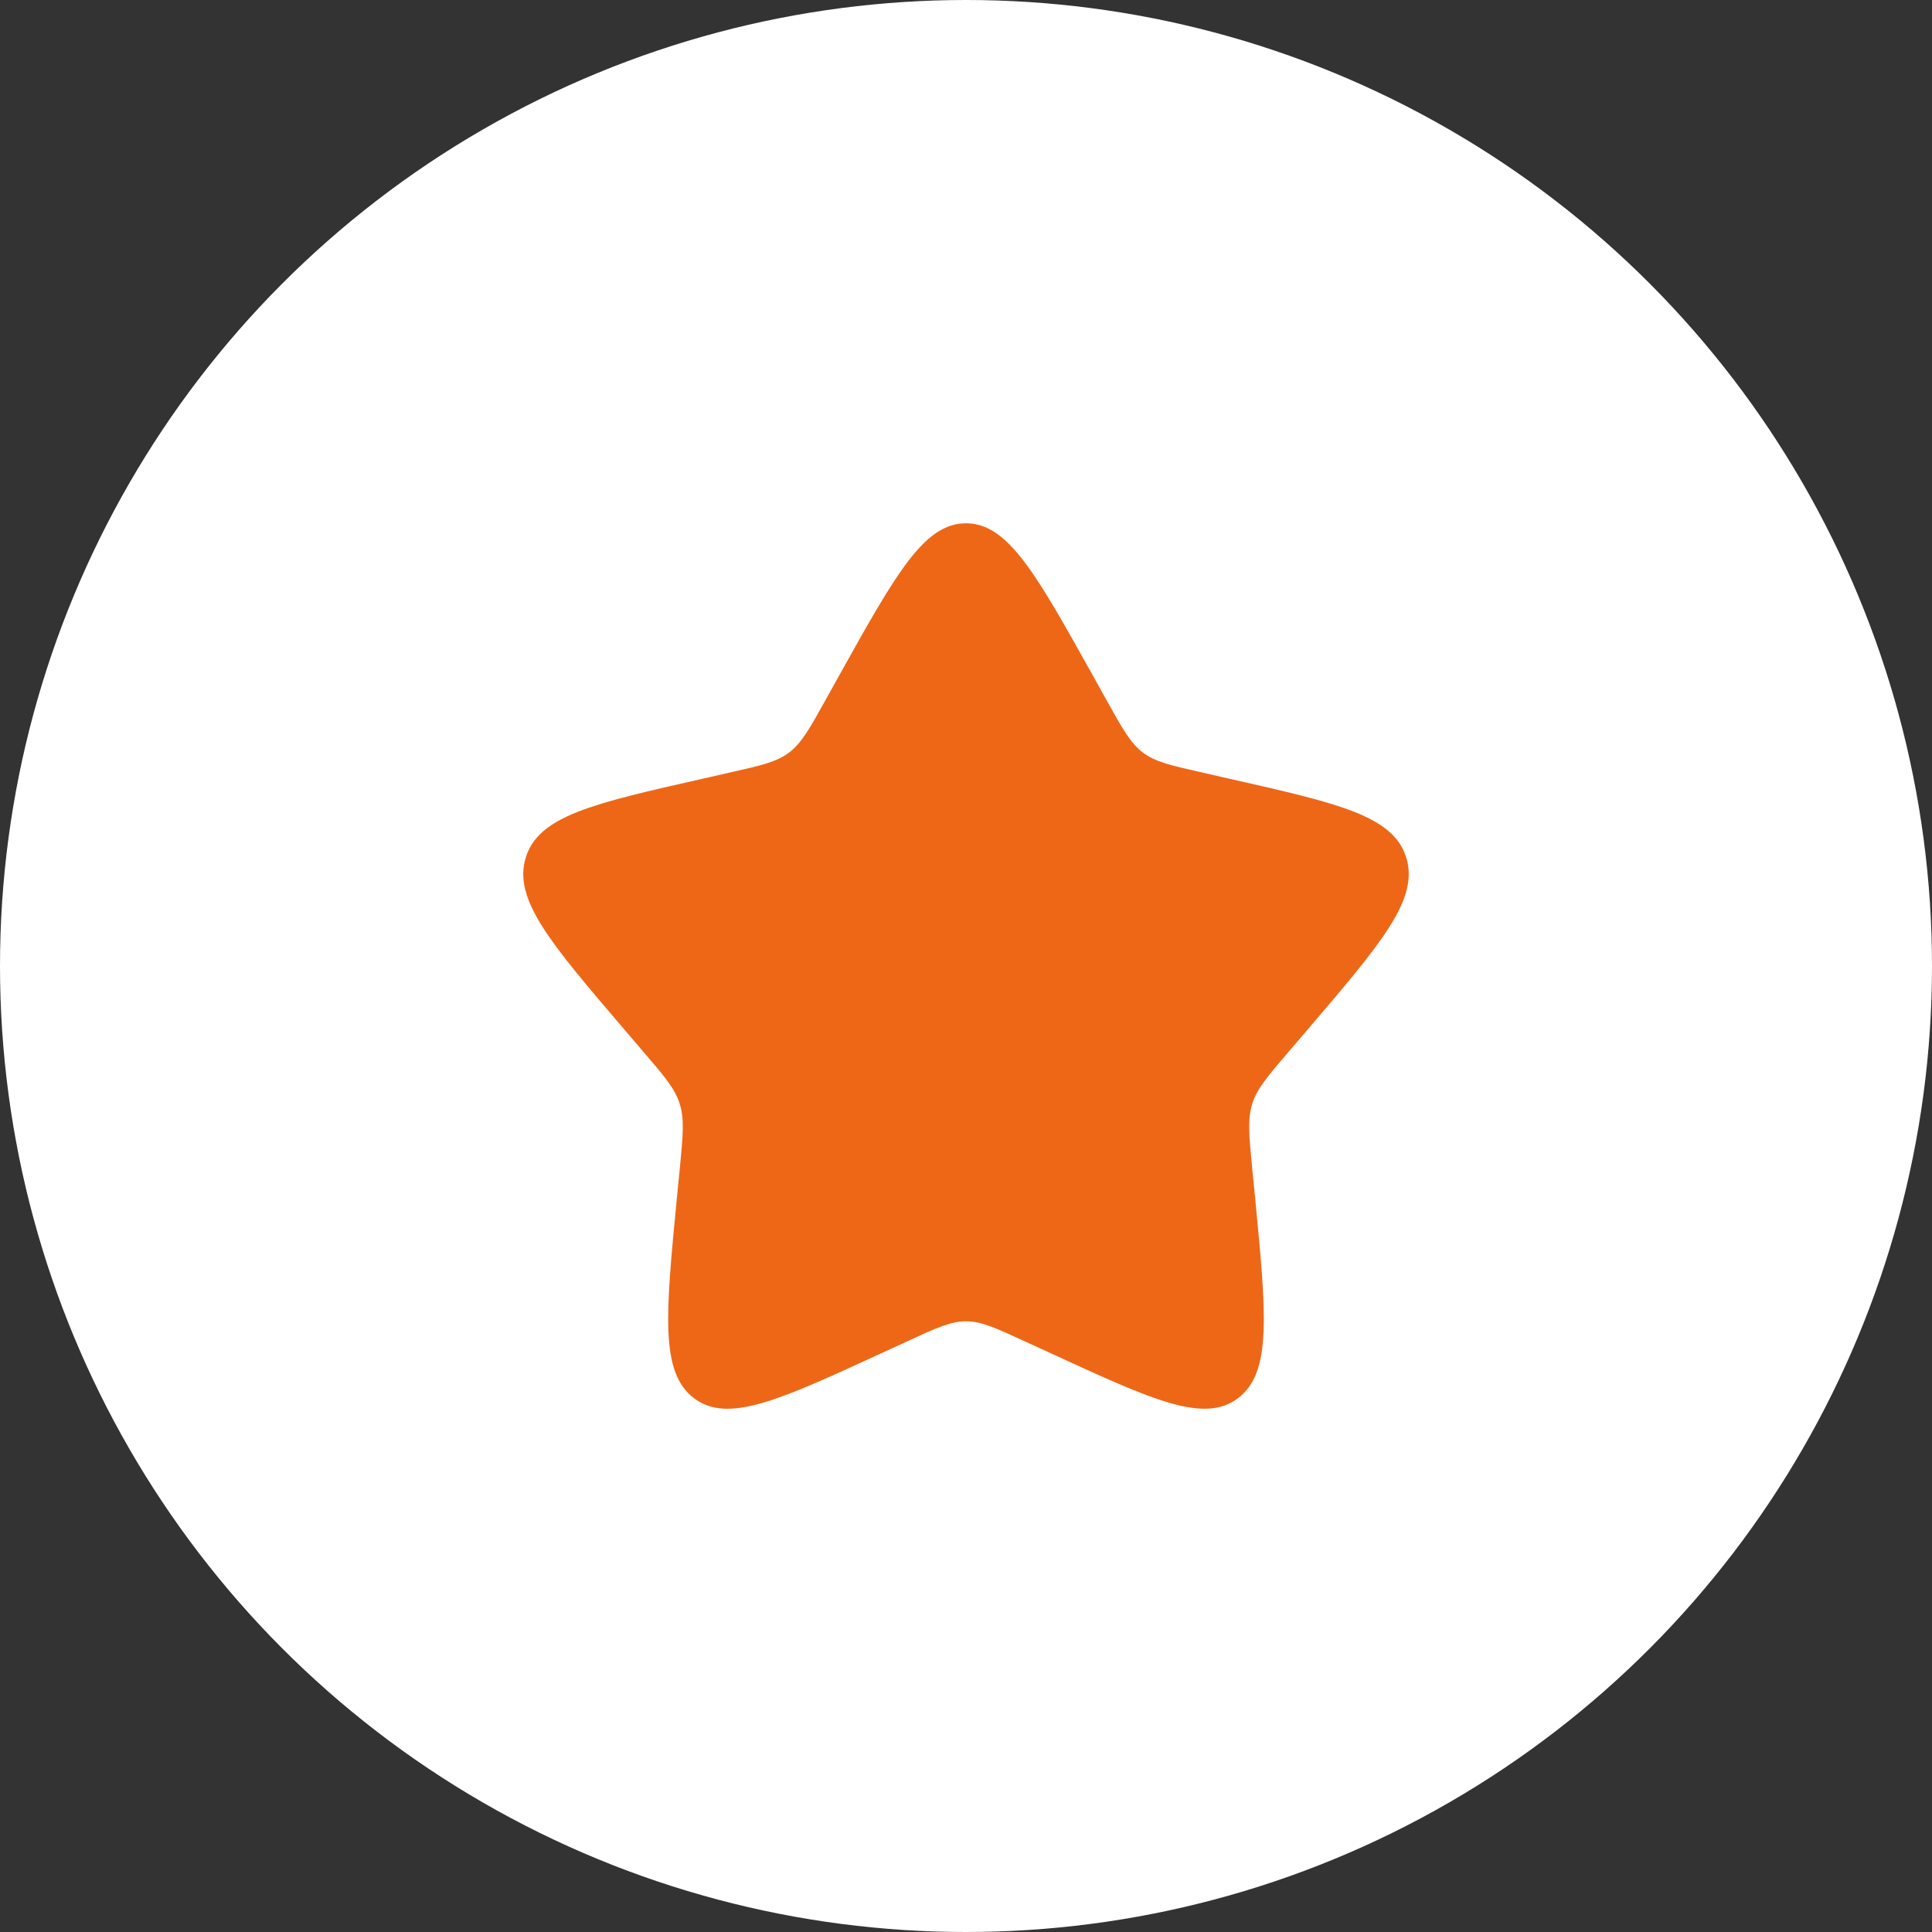
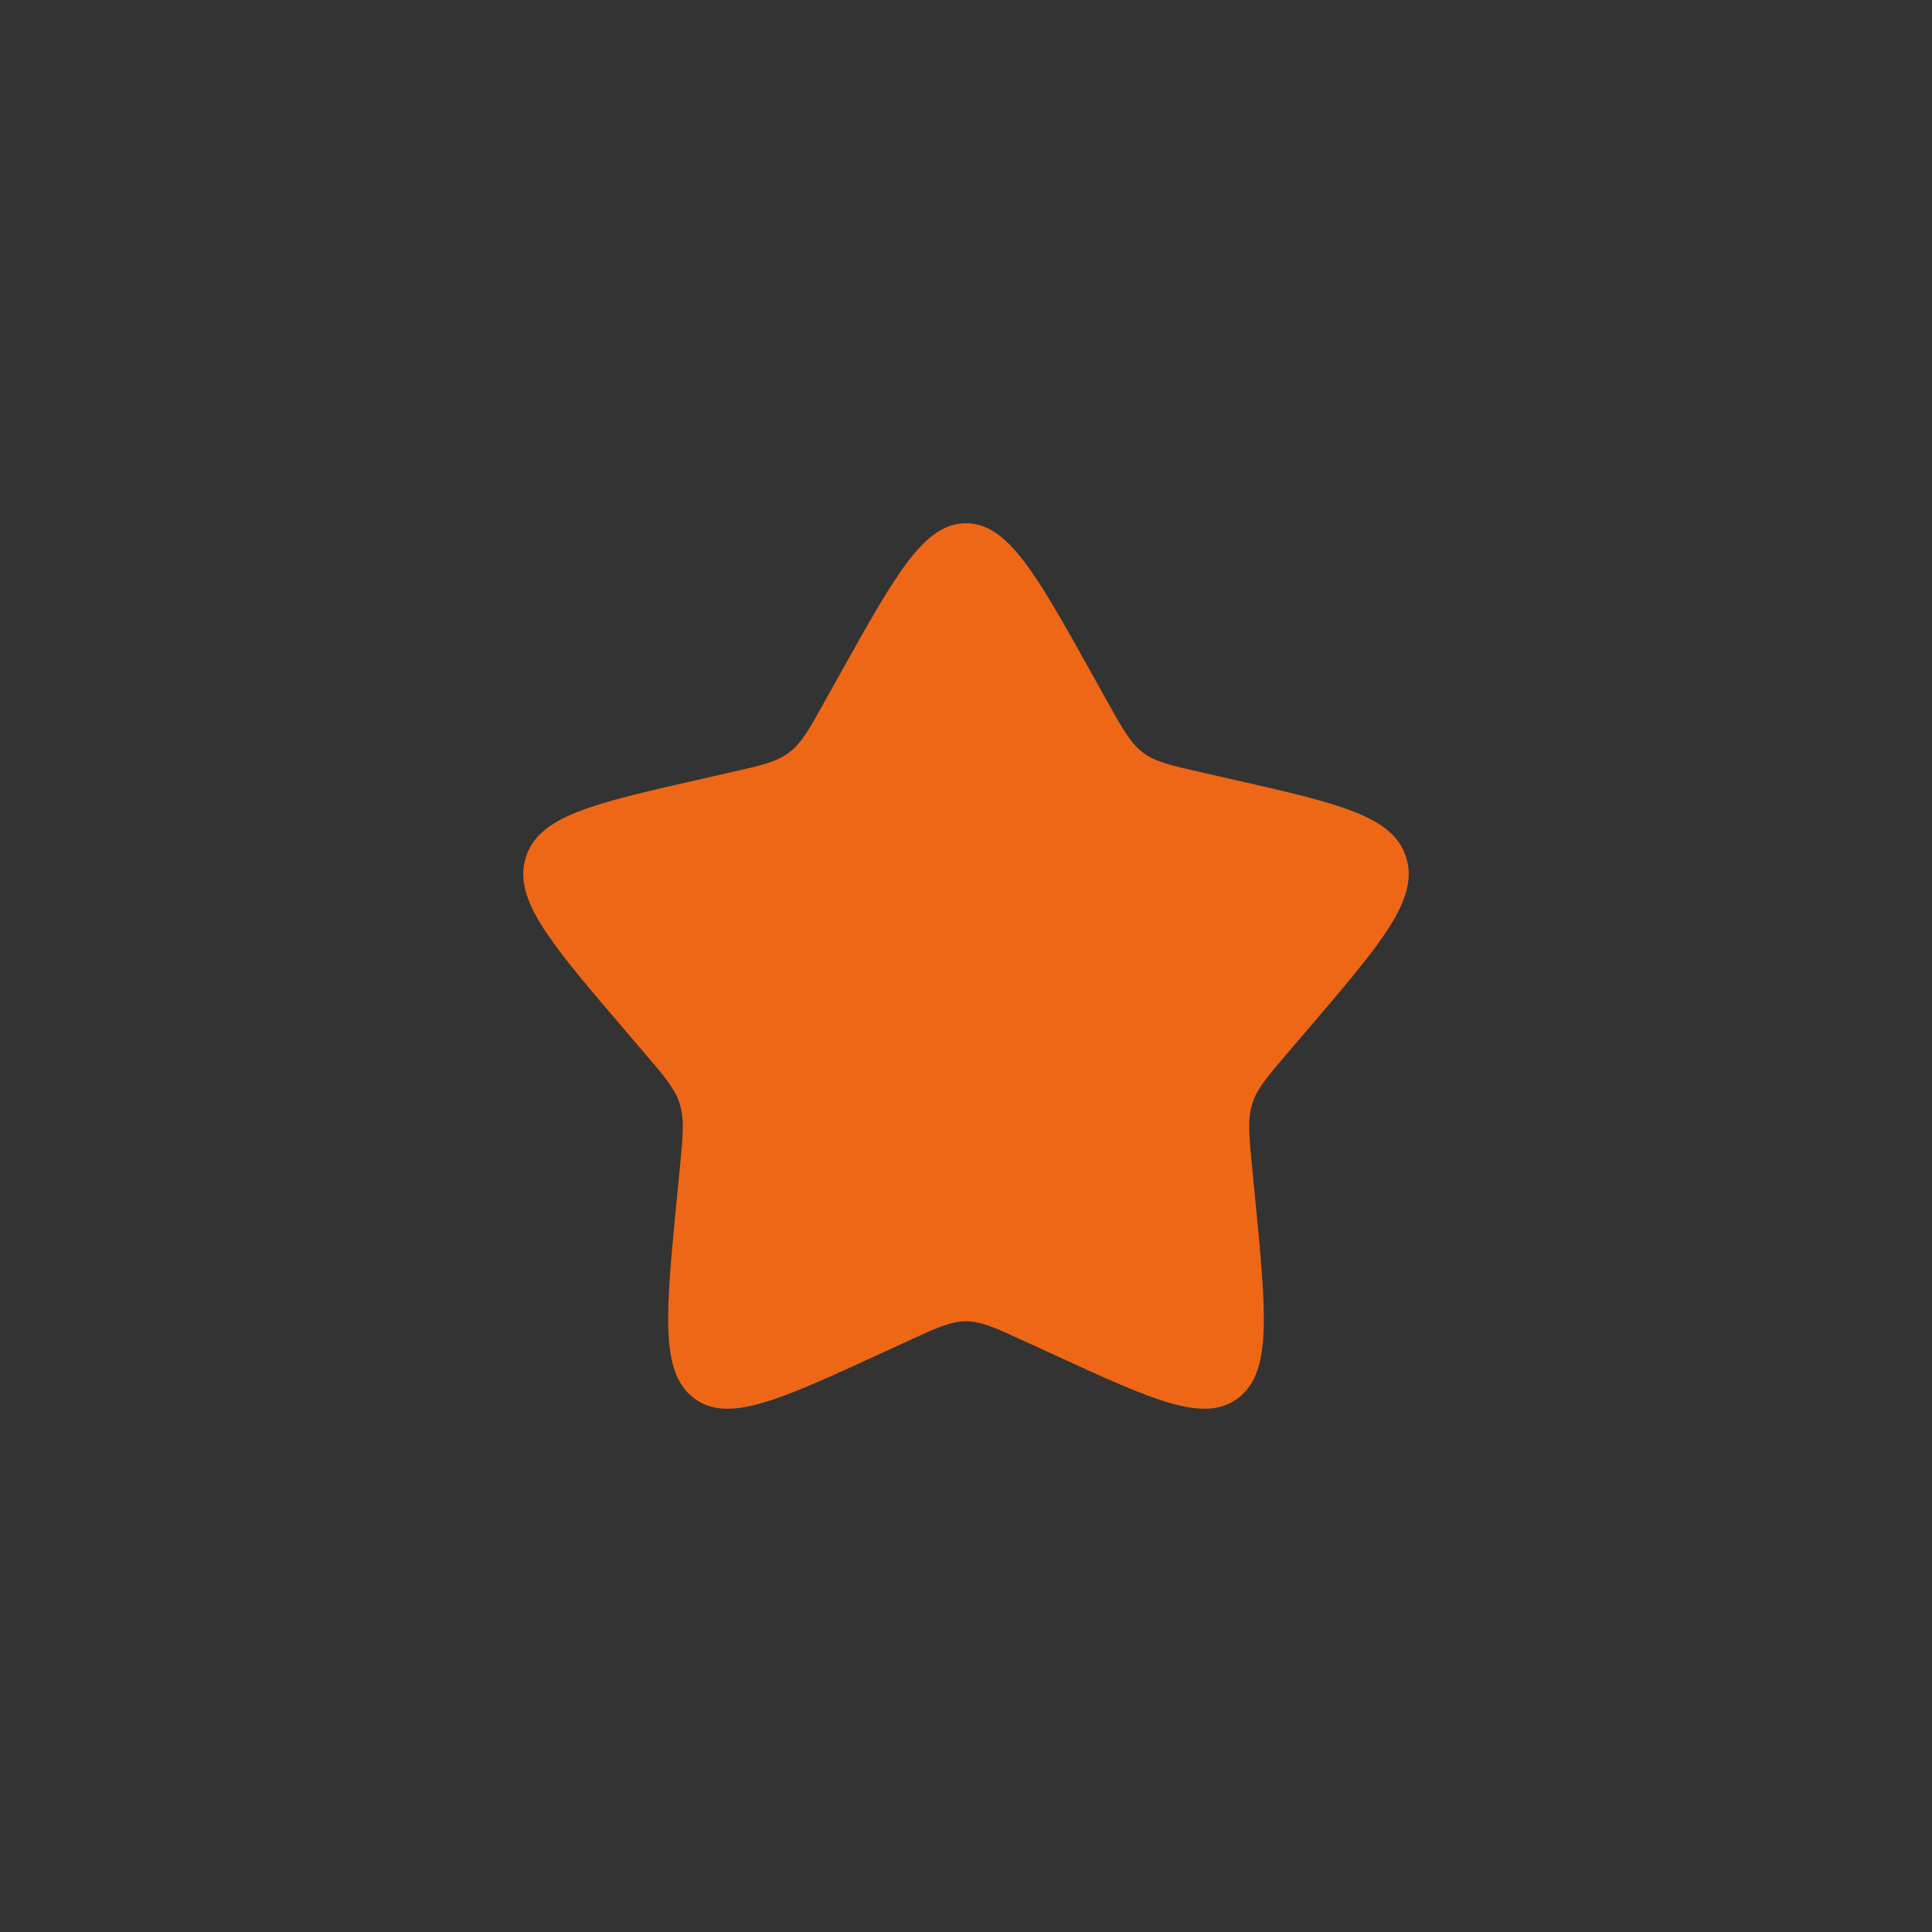
<svg xmlns="http://www.w3.org/2000/svg" width="40" height="40" viewBox="0 0 40 40" fill="none">
  <rect x="0" y="0" width="40" height="40" fill="#333333" stroke="none" />
-   <circle cx="20" cy="20" r="20" fill="white" />
  <path d="M17.39 13.957C18.552 11.875 19.132 10.834 20 10.834C20.868 10.834 21.448 11.875 22.61 13.957L22.91 14.496C23.24 15.089 23.405 15.385 23.662 15.58C23.919 15.775 24.24 15.848 24.881 15.992L25.464 16.125C27.719 16.635 28.846 16.89 29.114 17.753C29.382 18.614 28.614 19.513 27.077 21.311L26.679 21.776C26.242 22.286 26.023 22.542 25.925 22.857C25.827 23.174 25.86 23.515 25.926 24.196L25.987 24.816C26.219 27.215 26.335 28.414 25.633 28.947C24.931 29.479 23.875 28.994 21.765 28.022L21.217 27.771C20.618 27.494 20.318 27.356 20 27.356C19.682 27.356 19.382 27.494 18.783 27.771L18.236 28.022C16.125 28.994 15.069 29.479 14.368 28.948C13.665 28.414 13.781 27.215 14.013 24.816L14.074 24.197C14.14 23.515 14.173 23.174 14.074 22.858C13.977 22.542 13.758 22.286 13.321 21.777L12.923 21.311C11.386 19.514 10.618 18.615 10.886 17.753C11.153 16.89 12.282 16.634 14.537 16.125L15.12 15.992C15.76 15.848 16.08 15.775 16.338 15.58C16.596 15.385 16.76 15.089 17.09 14.496L17.39 13.957Z" fill="#EE6716" />
</svg>